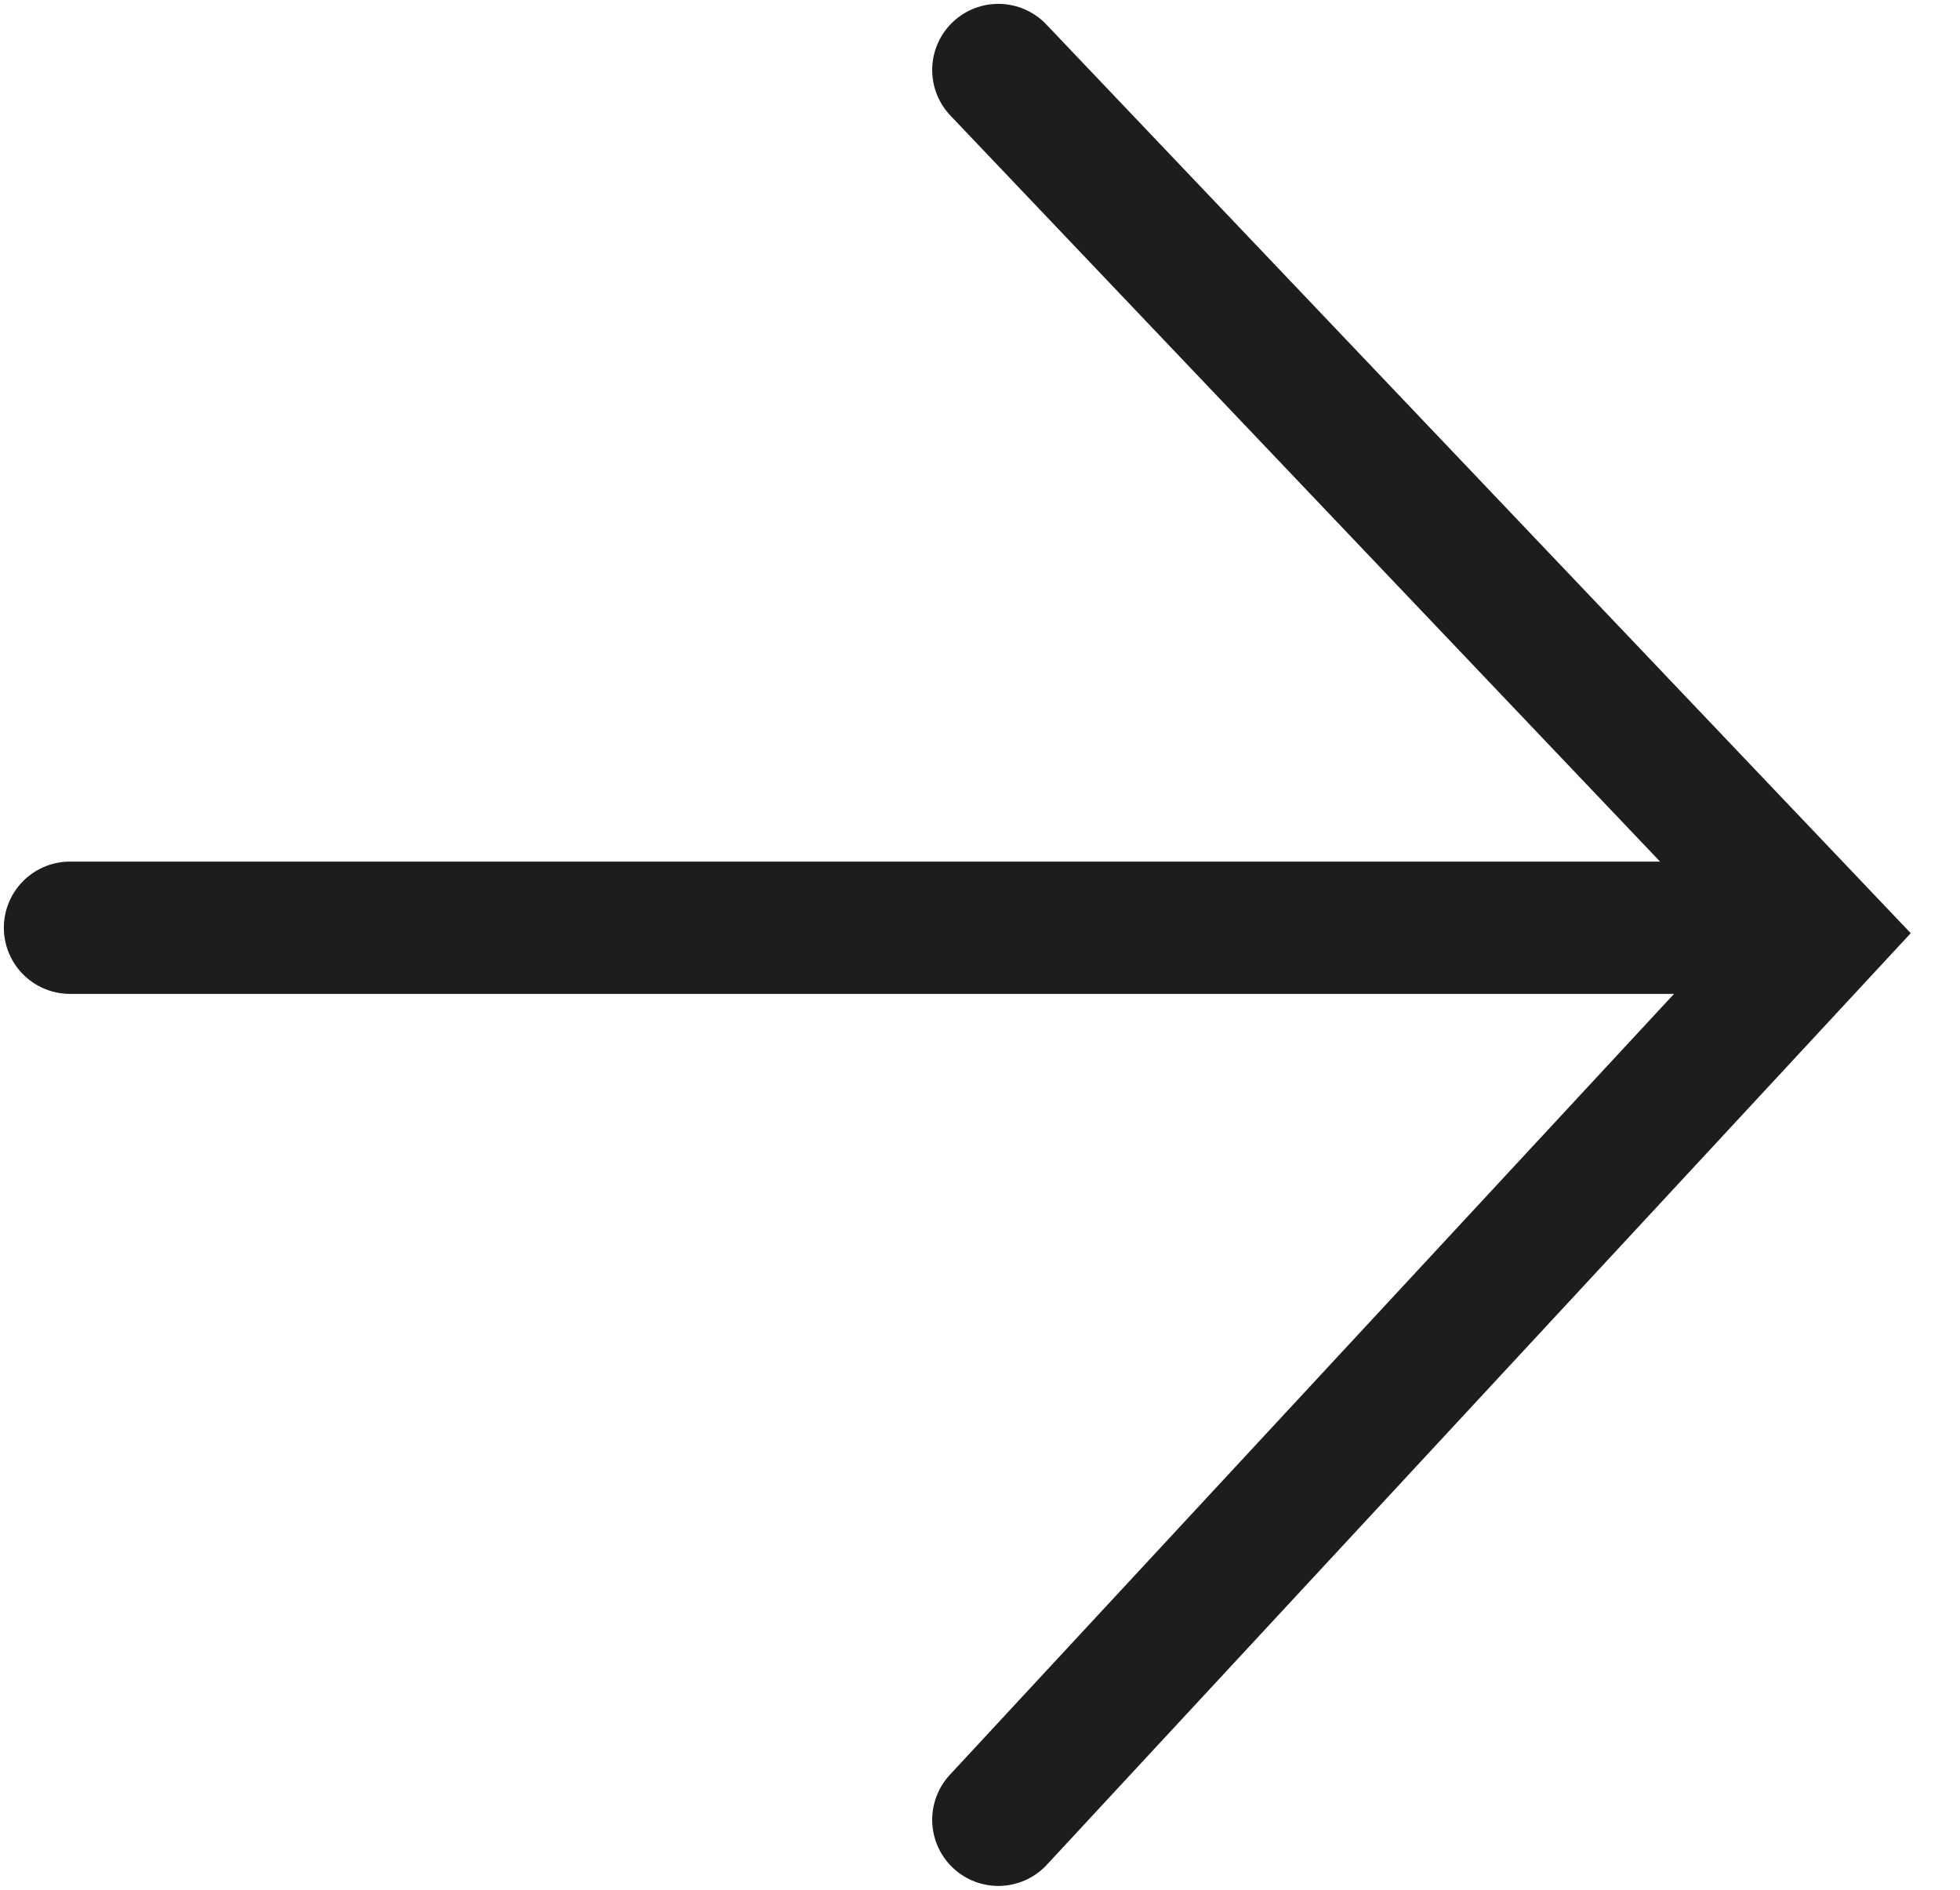
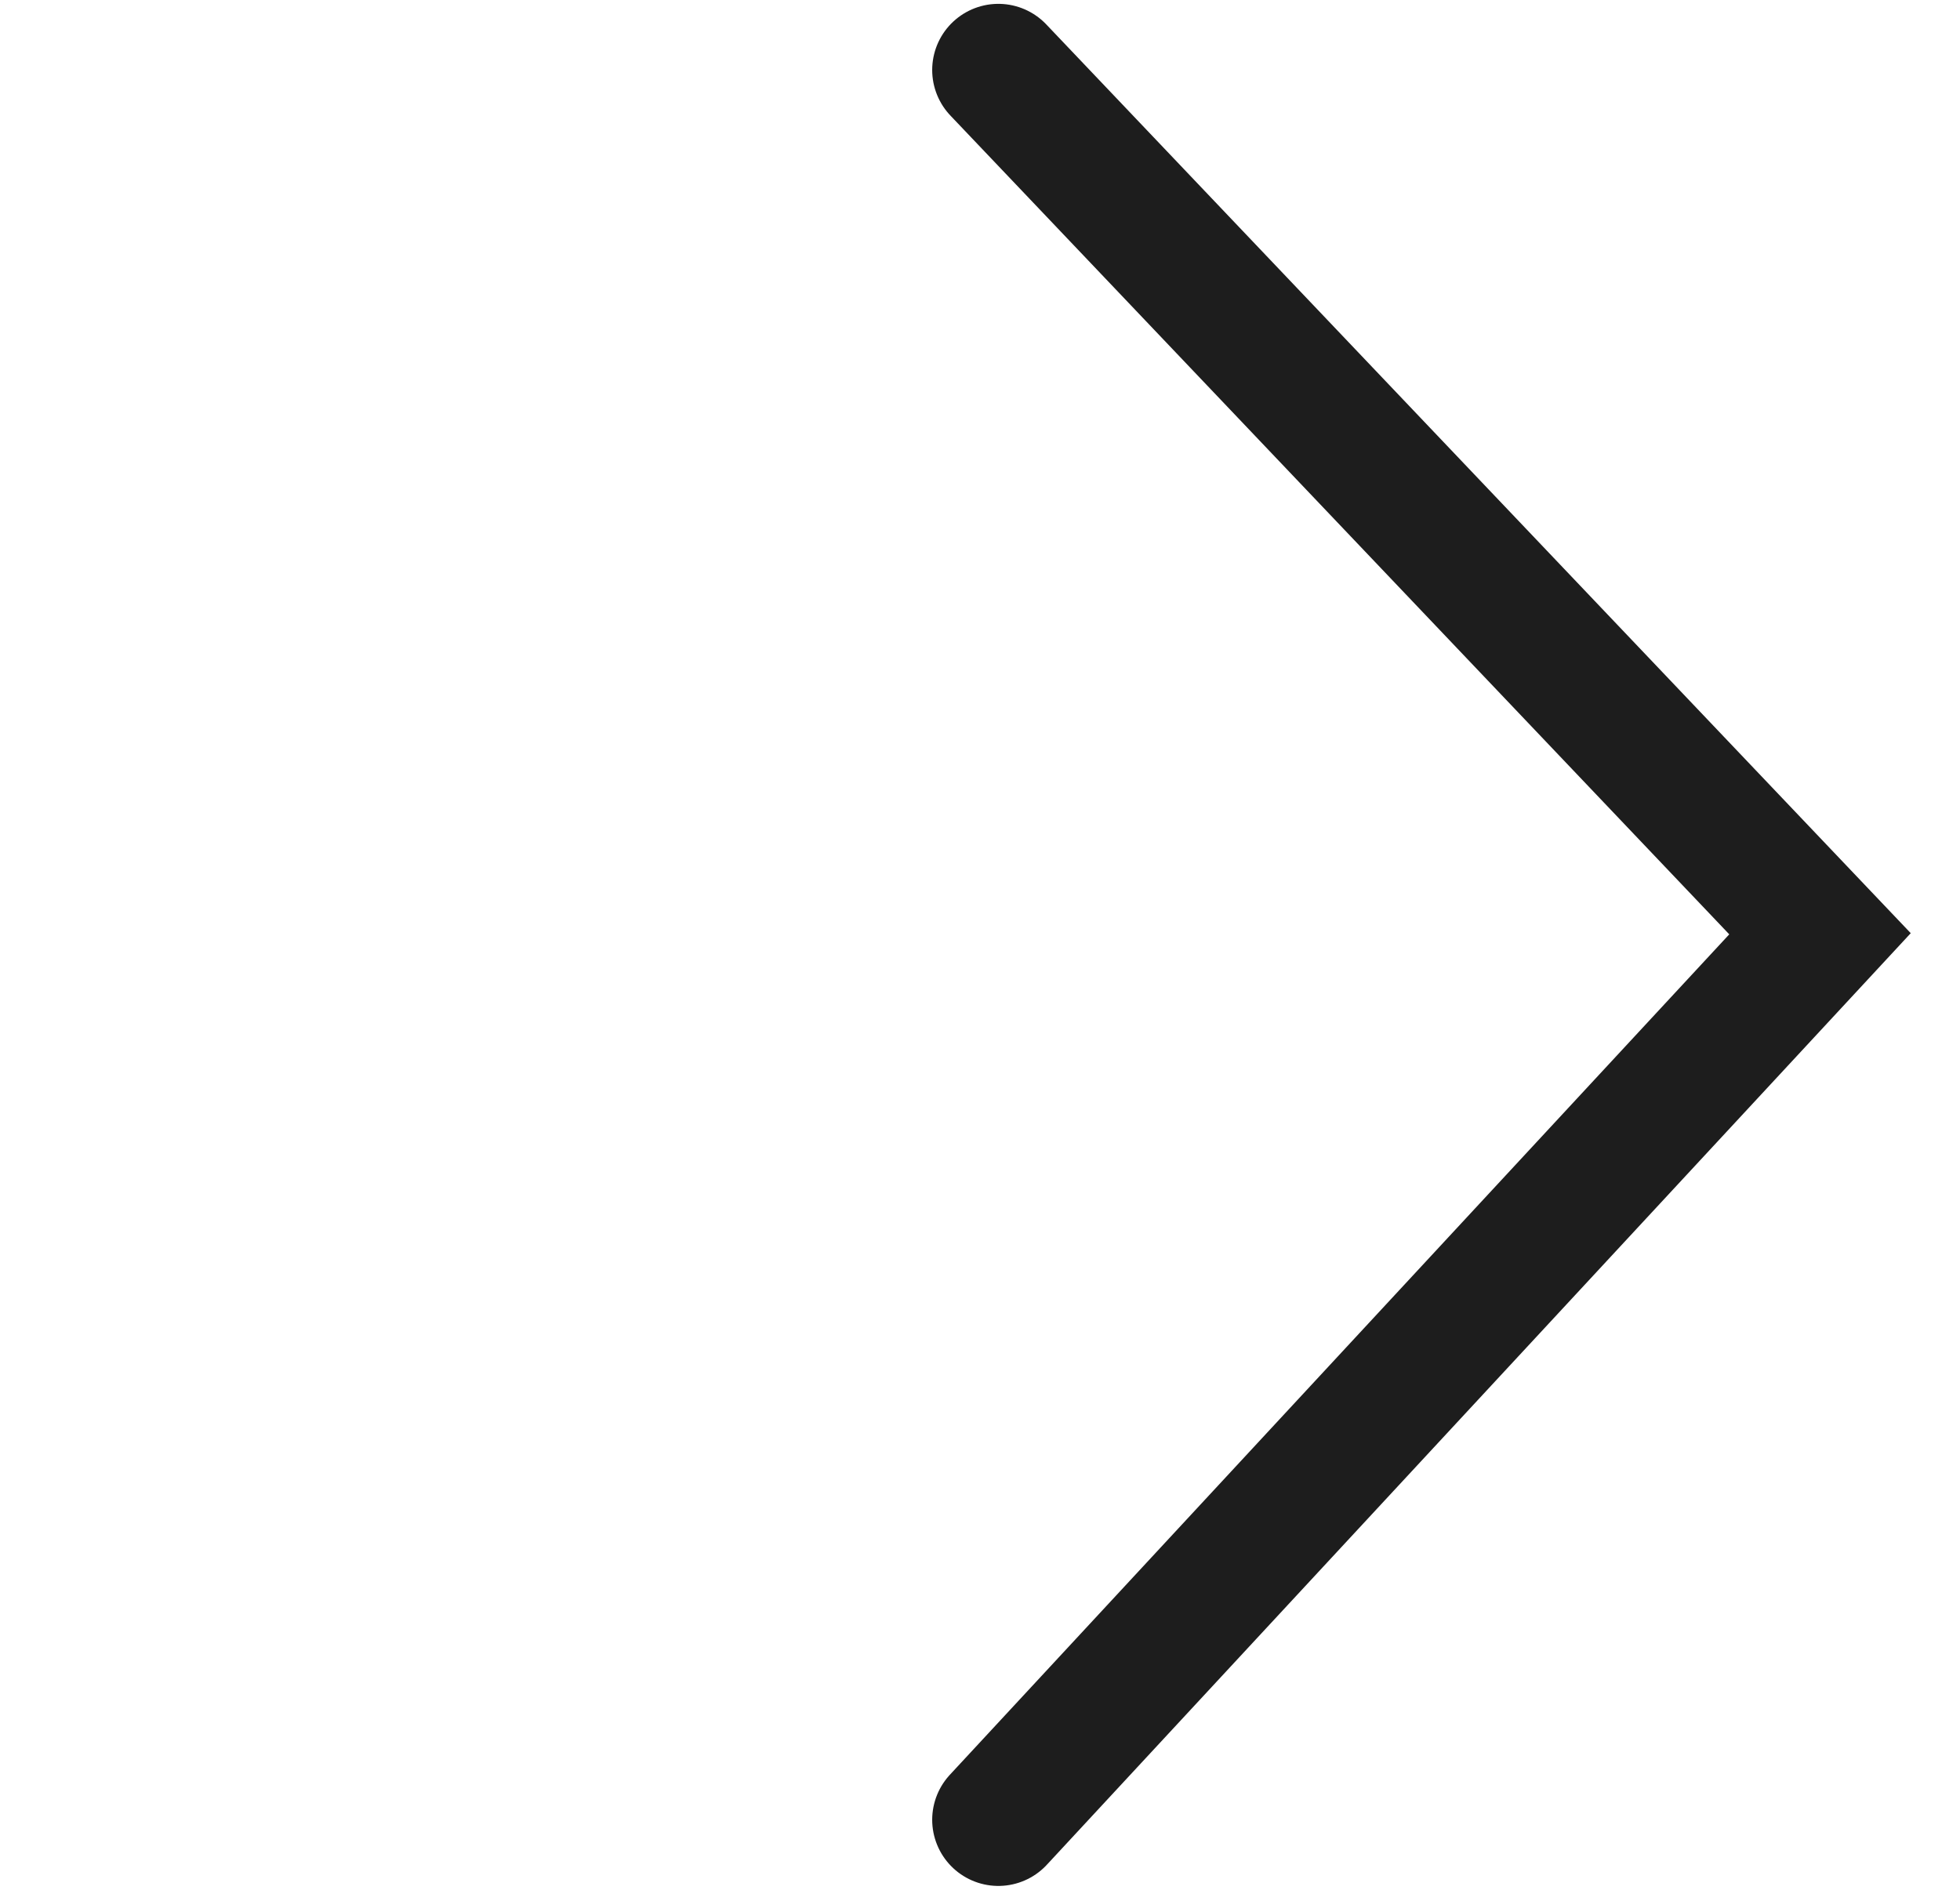
<svg xmlns="http://www.w3.org/2000/svg" width="28" height="27" viewBox="0 0 28 27" fill="none">
-   <path d="M1 13.255H25.799M14.262 26L26 13.341L14.262 1" stroke="#1D1D1D" stroke-width="1.89" stroke-linecap="round" />
+   <path d="M1 13.255M14.262 26L26 13.341L14.262 1" stroke="#1D1D1D" stroke-width="1.89" stroke-linecap="round" />
</svg>